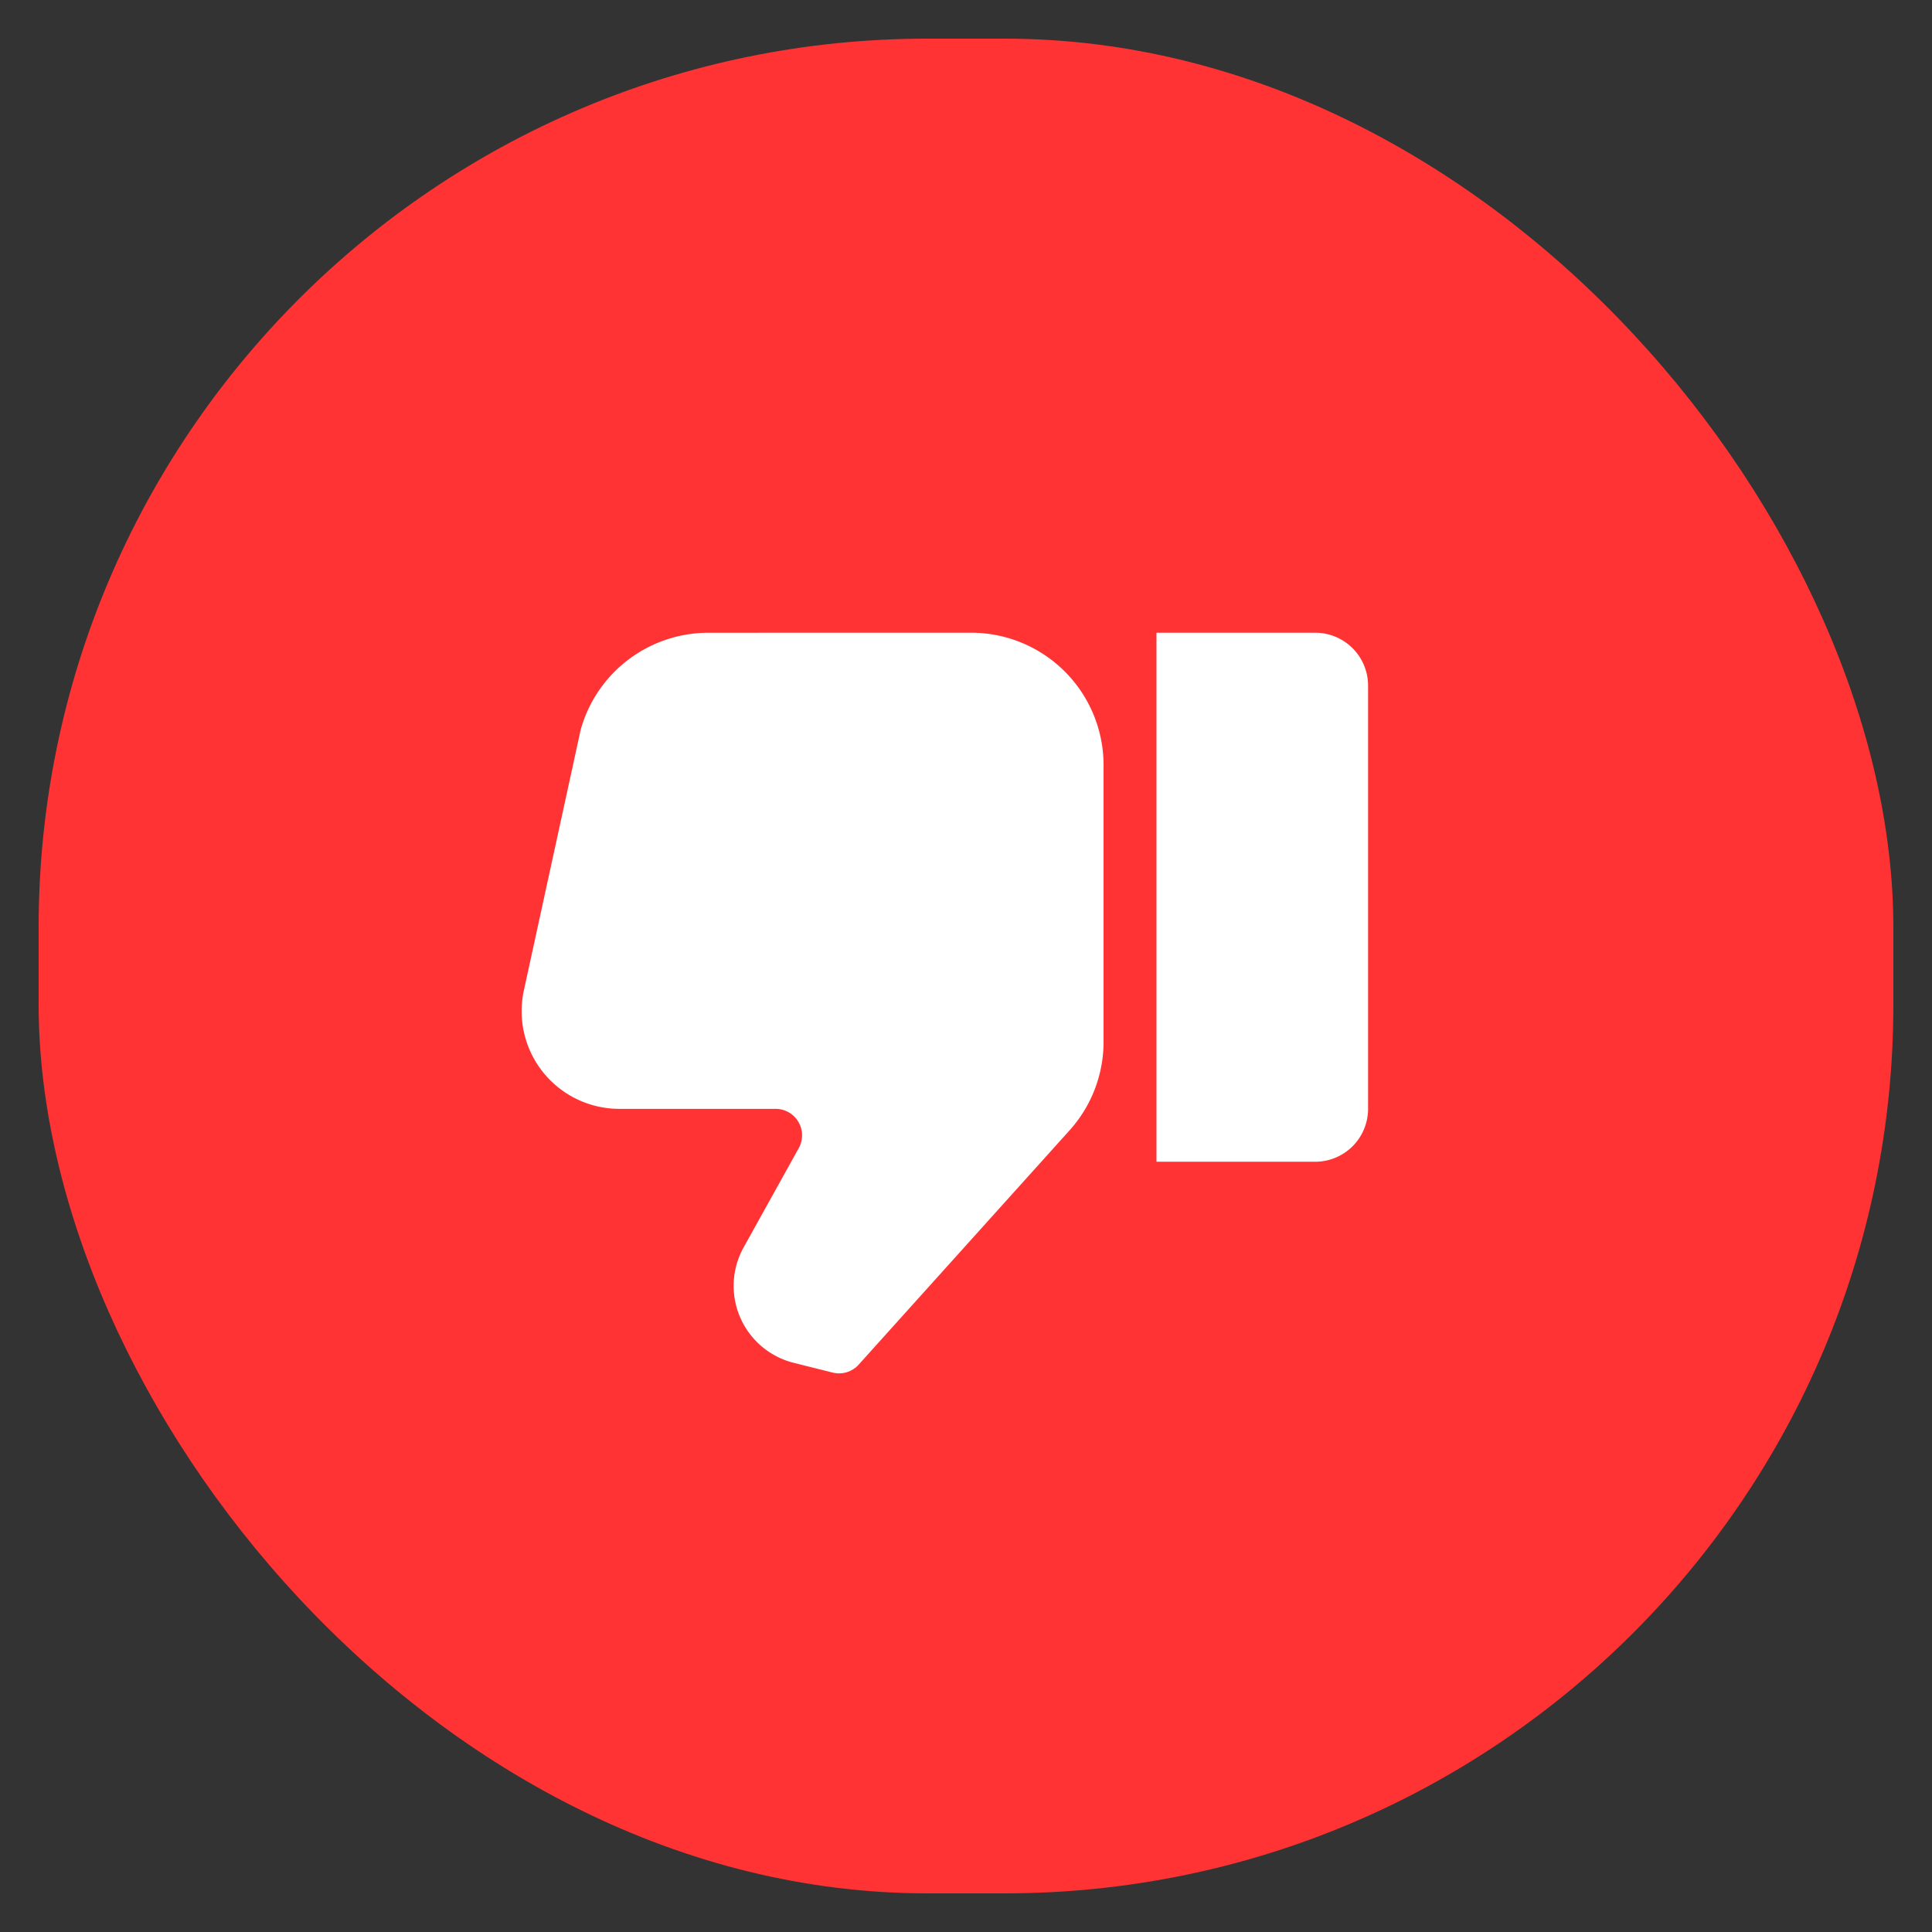
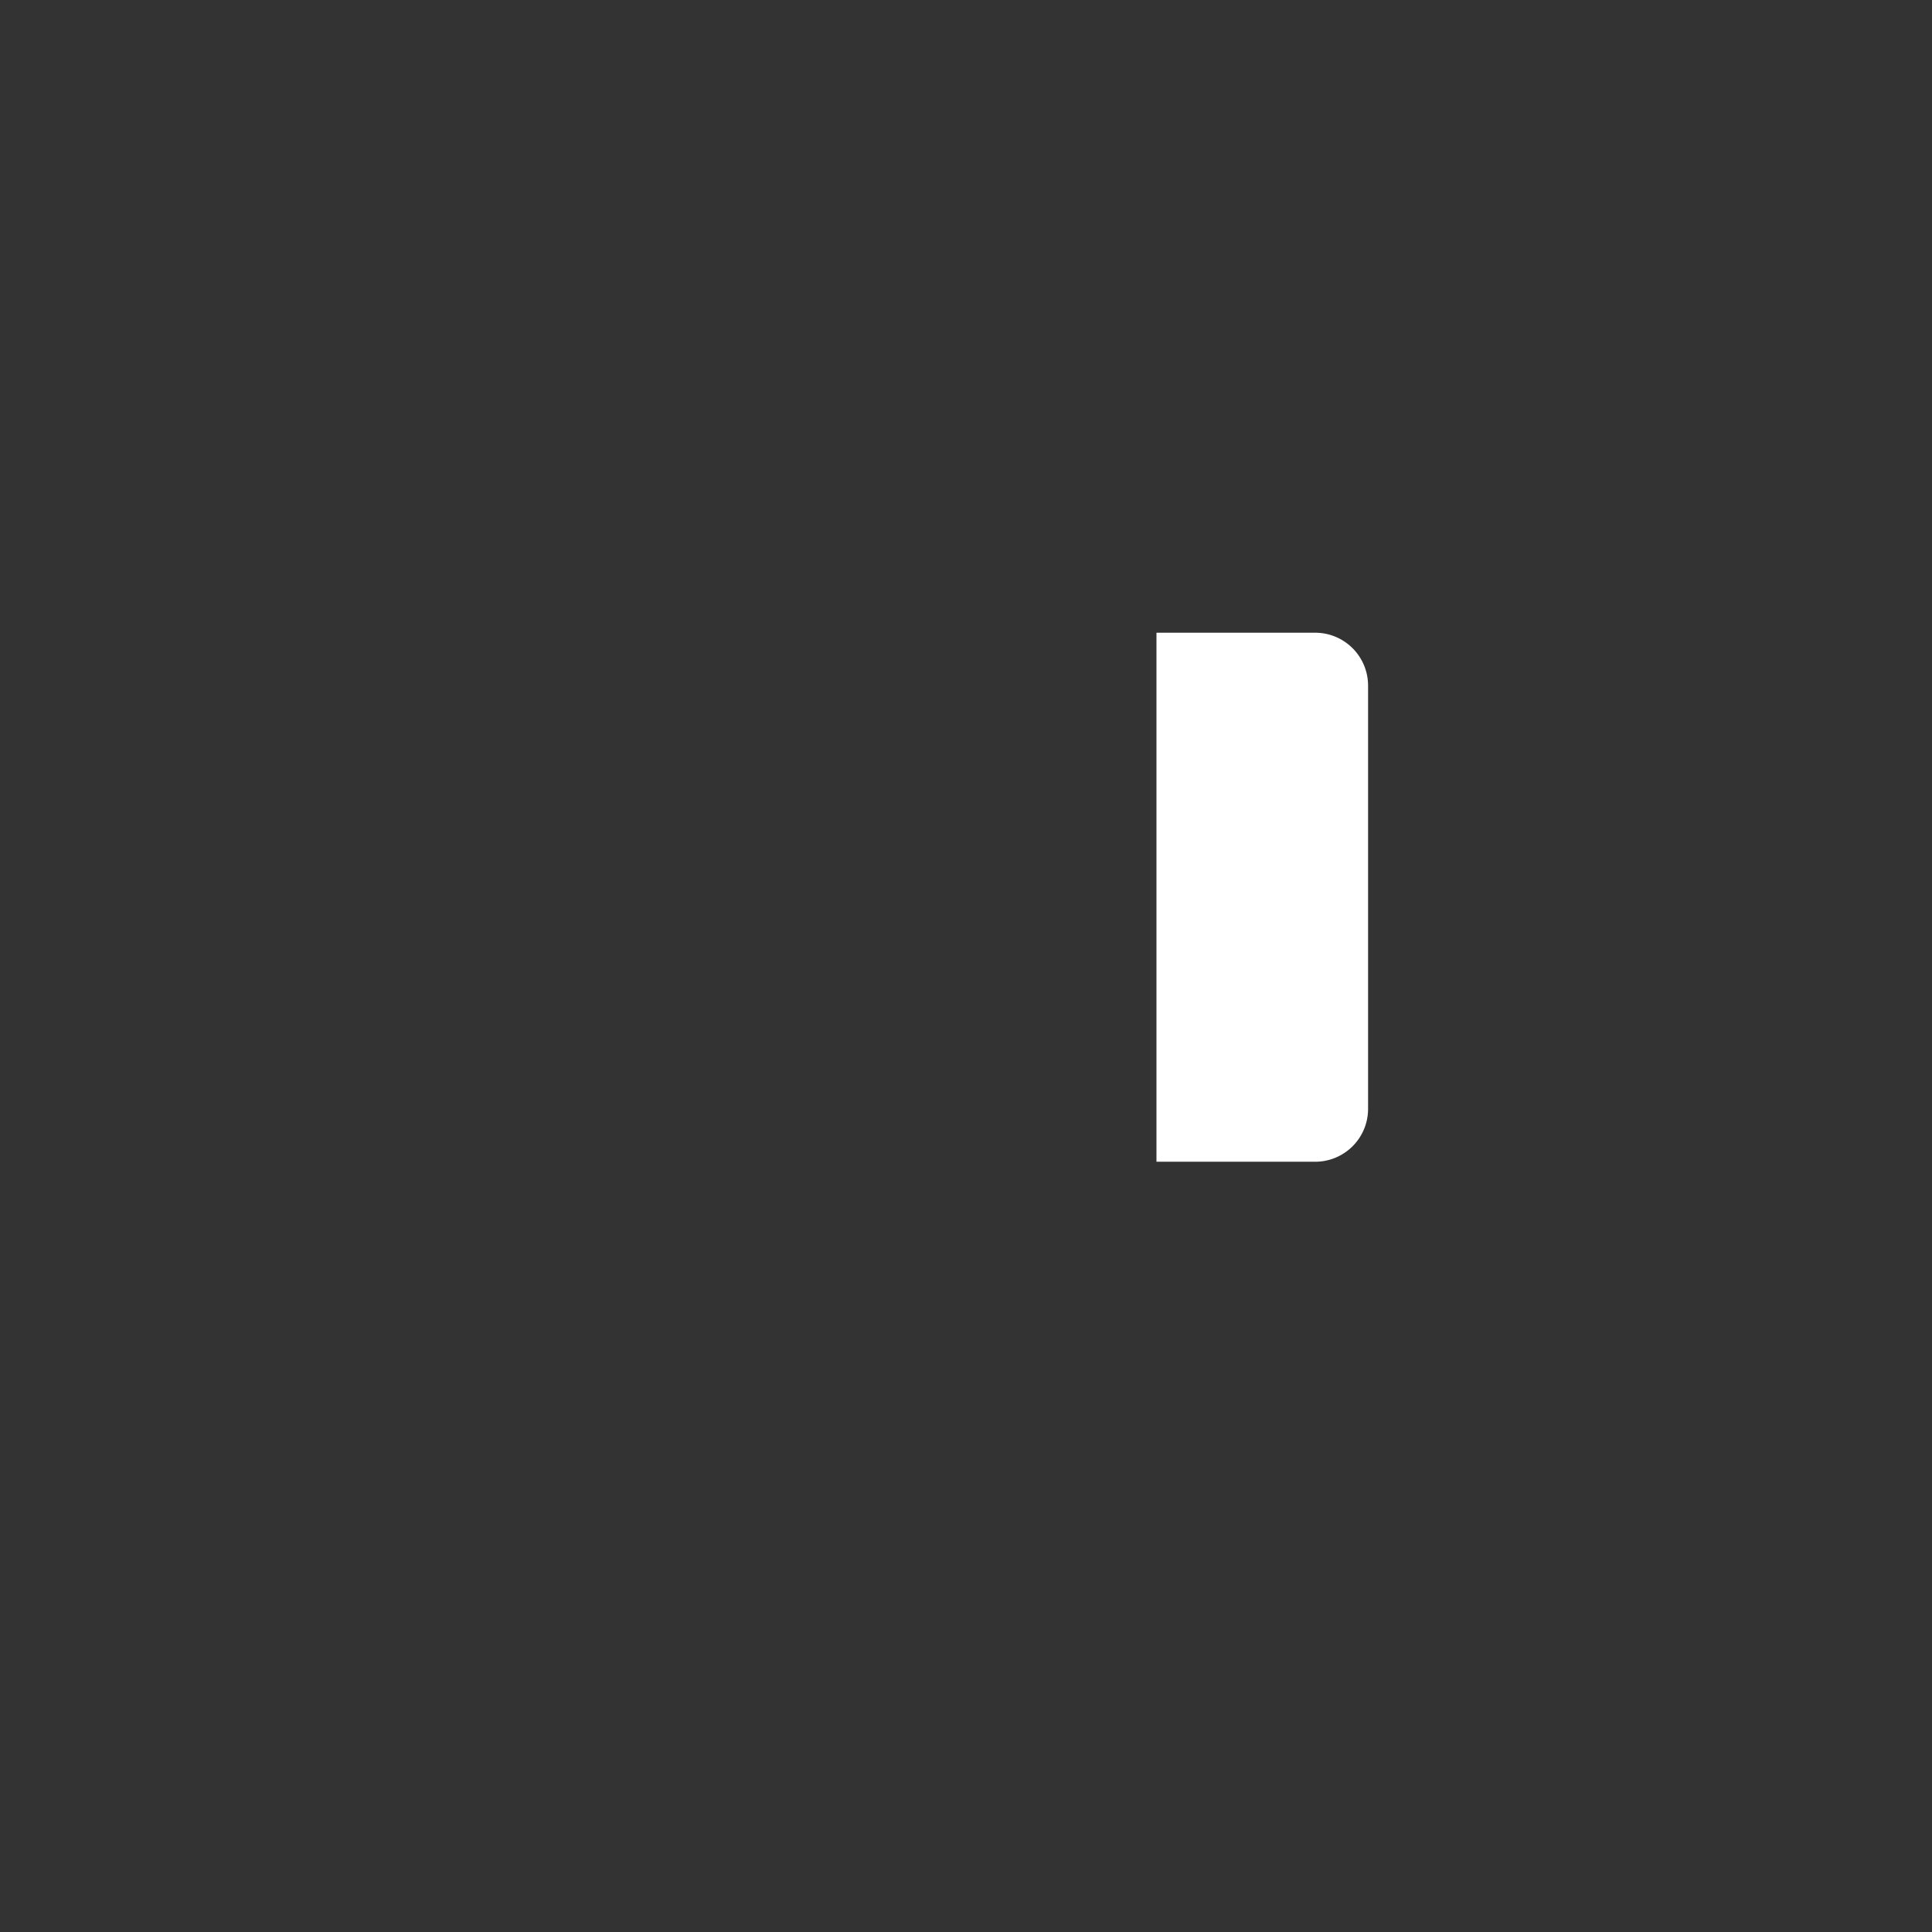
<svg xmlns="http://www.w3.org/2000/svg" width="500" height="500" viewBox="0 0 500 500">
  <rect x="0" y="0" width="500" height="500" fill="#333333" stroke="none" />
  <defs>
    <clipPath id="clip-no">
      <rect width="500" height="500" />
    </clipPath>
  </defs>
  <g id="no" clip-path="url(#clip-no)">
    <rect width="500" height="500" fill="none" />
    <g id="Groupe_253" data-name="Groupe 253" transform="translate(1160.6 713.6) rotate(180)">
-       <rect id="Rectangle_12" data-name="Rectangle 12" width="480" height="480" rx="230" transform="translate(670.6 223.6)" fill="#f33" />
      <g id="like_1_" data-name="like (1)" transform="translate(806.542 358.174)">
        <path id="Tracé_127" data-name="Tracé 127" d="M0,13.691V123.222a13.692,13.692,0,0,0,13.691,13.691H54.765V0H13.691A13.691,13.691,0,0,0,0,13.691Z" transform="translate(0 54.767)" fill="#fff" />
-         <path id="Tracé_128" data-name="Tracé 128" d="M125.322,68.486H84.876a6.848,6.848,0,0,1-5.99-10.168l14.26-25.678A20.53,20.53,0,0,0,80.169,2.75L70.115.236A6.832,6.832,0,0,0,63.369,2.3L8.778,62.944A34.211,34.211,0,0,0,0,85.841V157.48a34.269,34.269,0,0,0,34.228,34.228l68.1-.007a34.306,34.306,0,0,0,33.012-25.177l14.614-67.066a25.283,25.283,0,0,0-24.635-30.973Z" transform="translate(68.457 -0.03)" fill="#fff" />
      </g>
    </g>
  </g>
</svg>